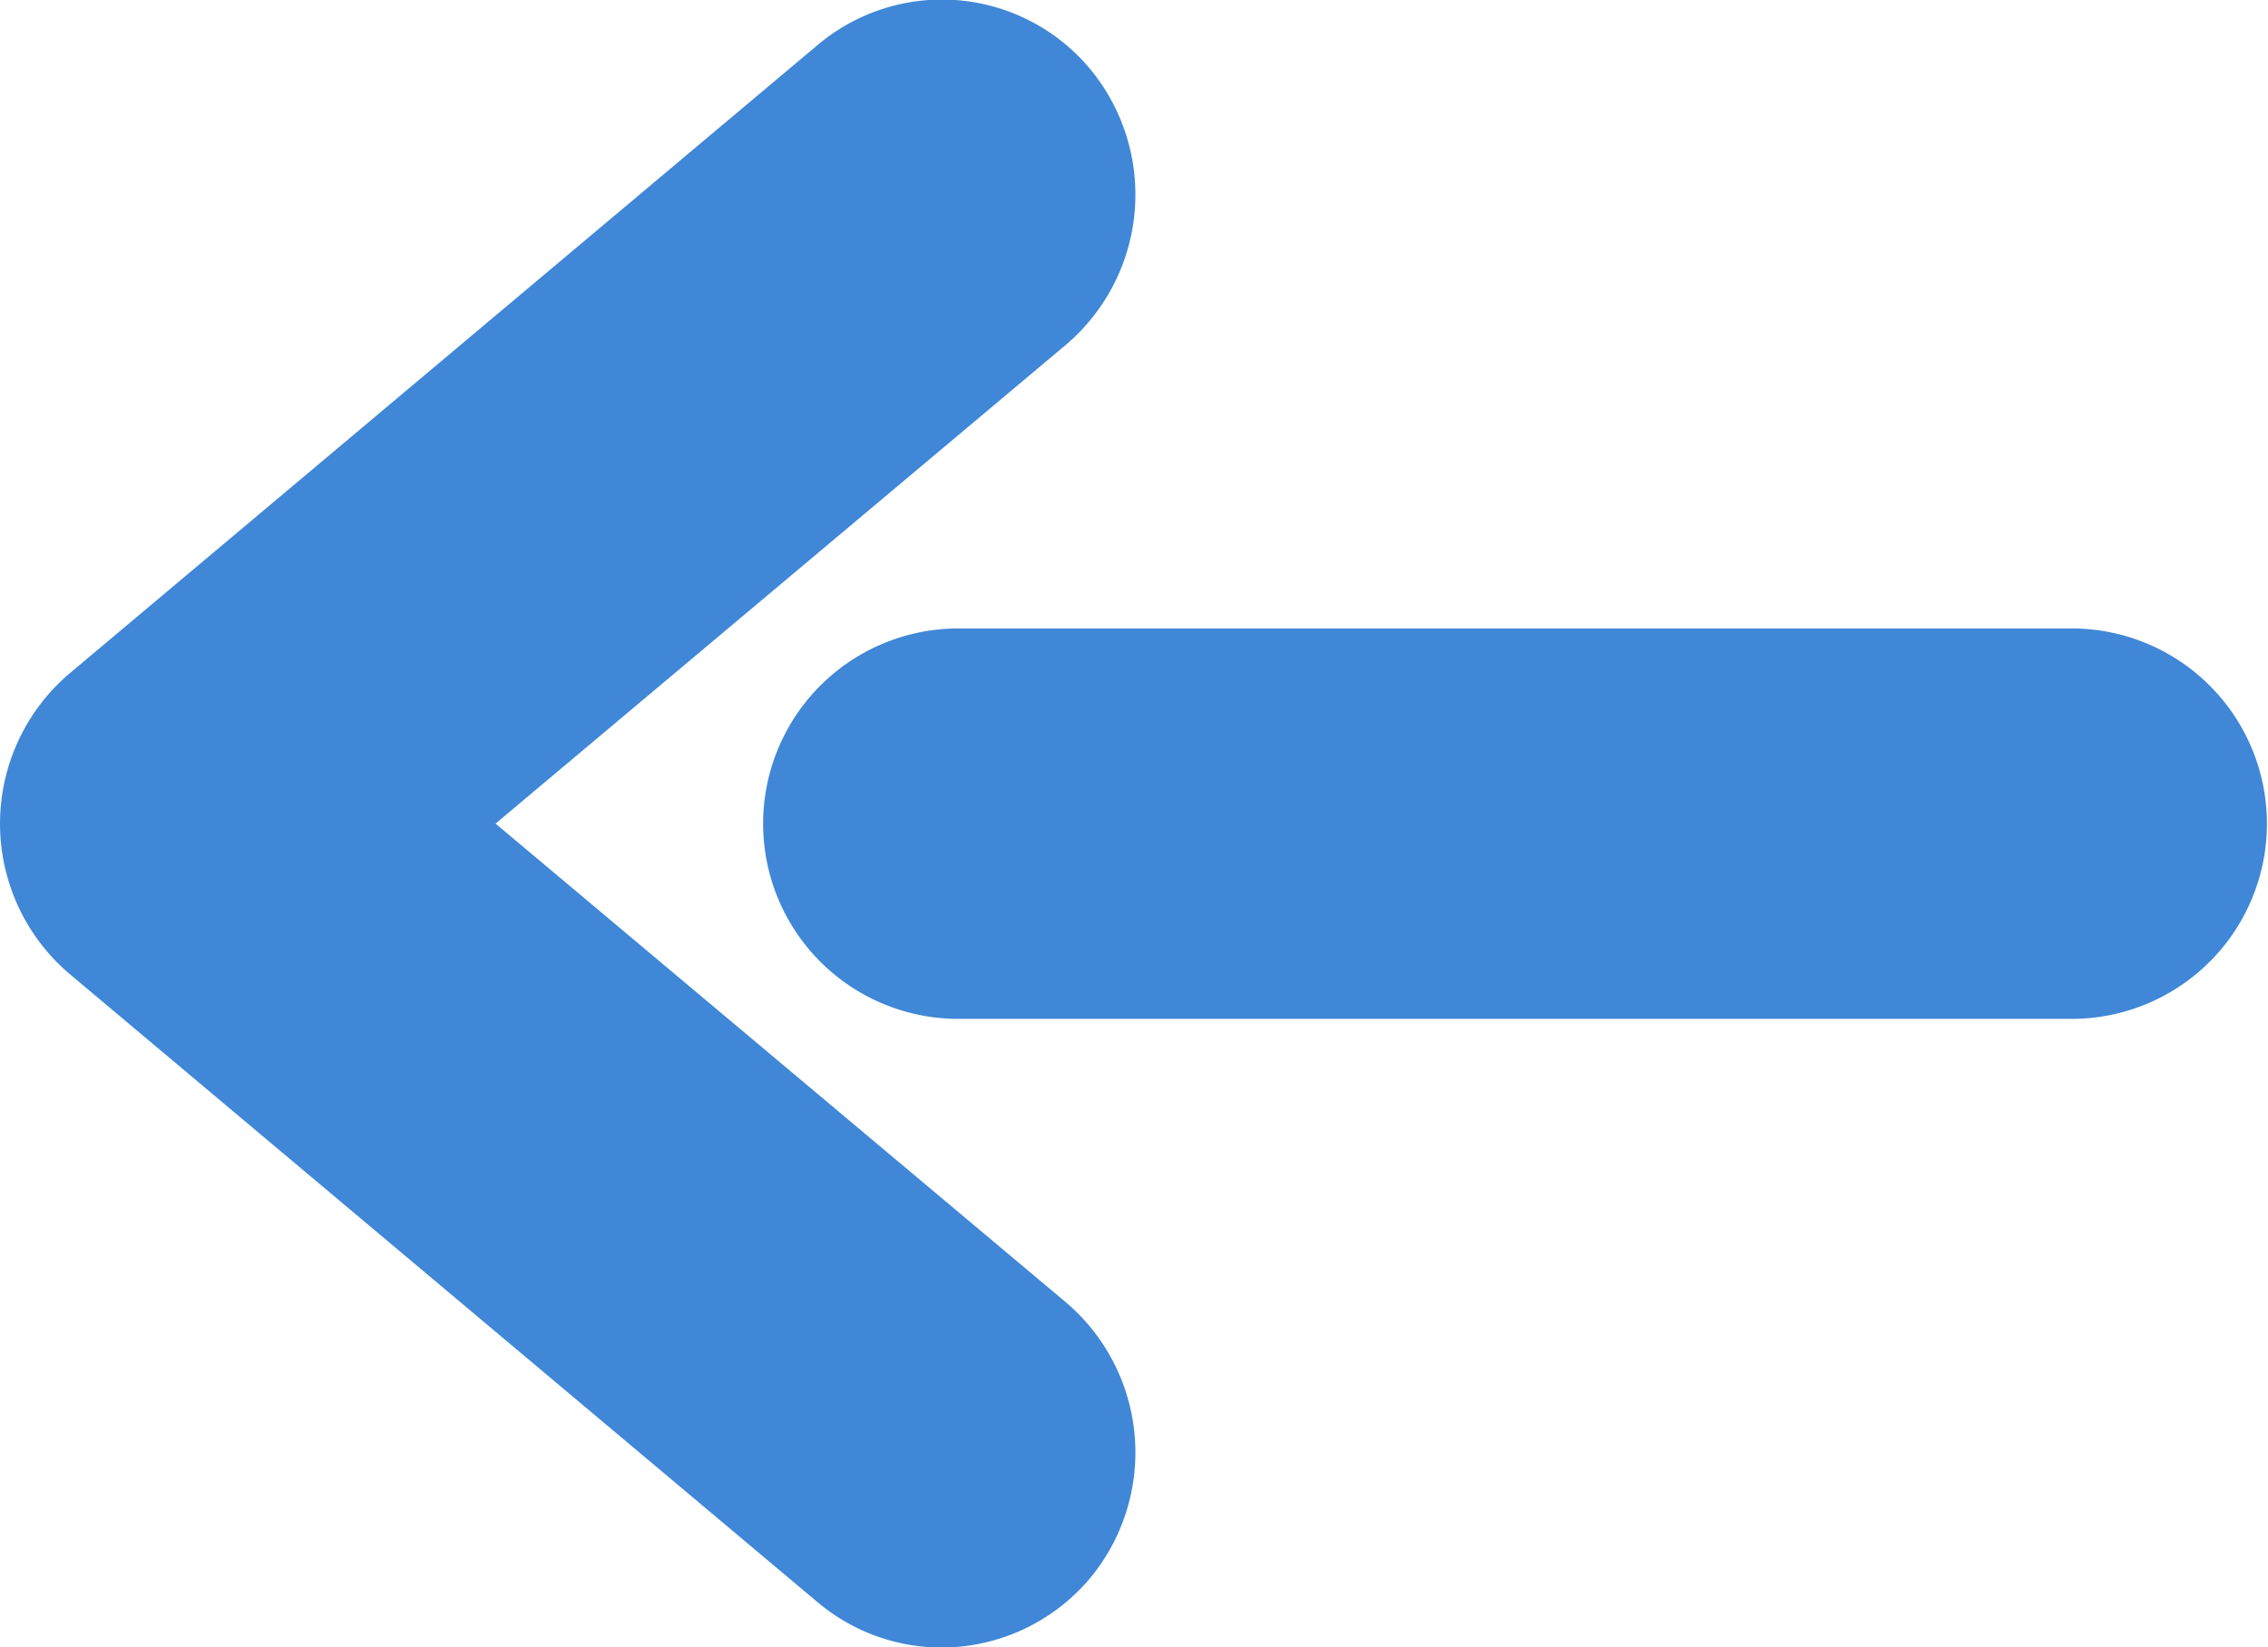
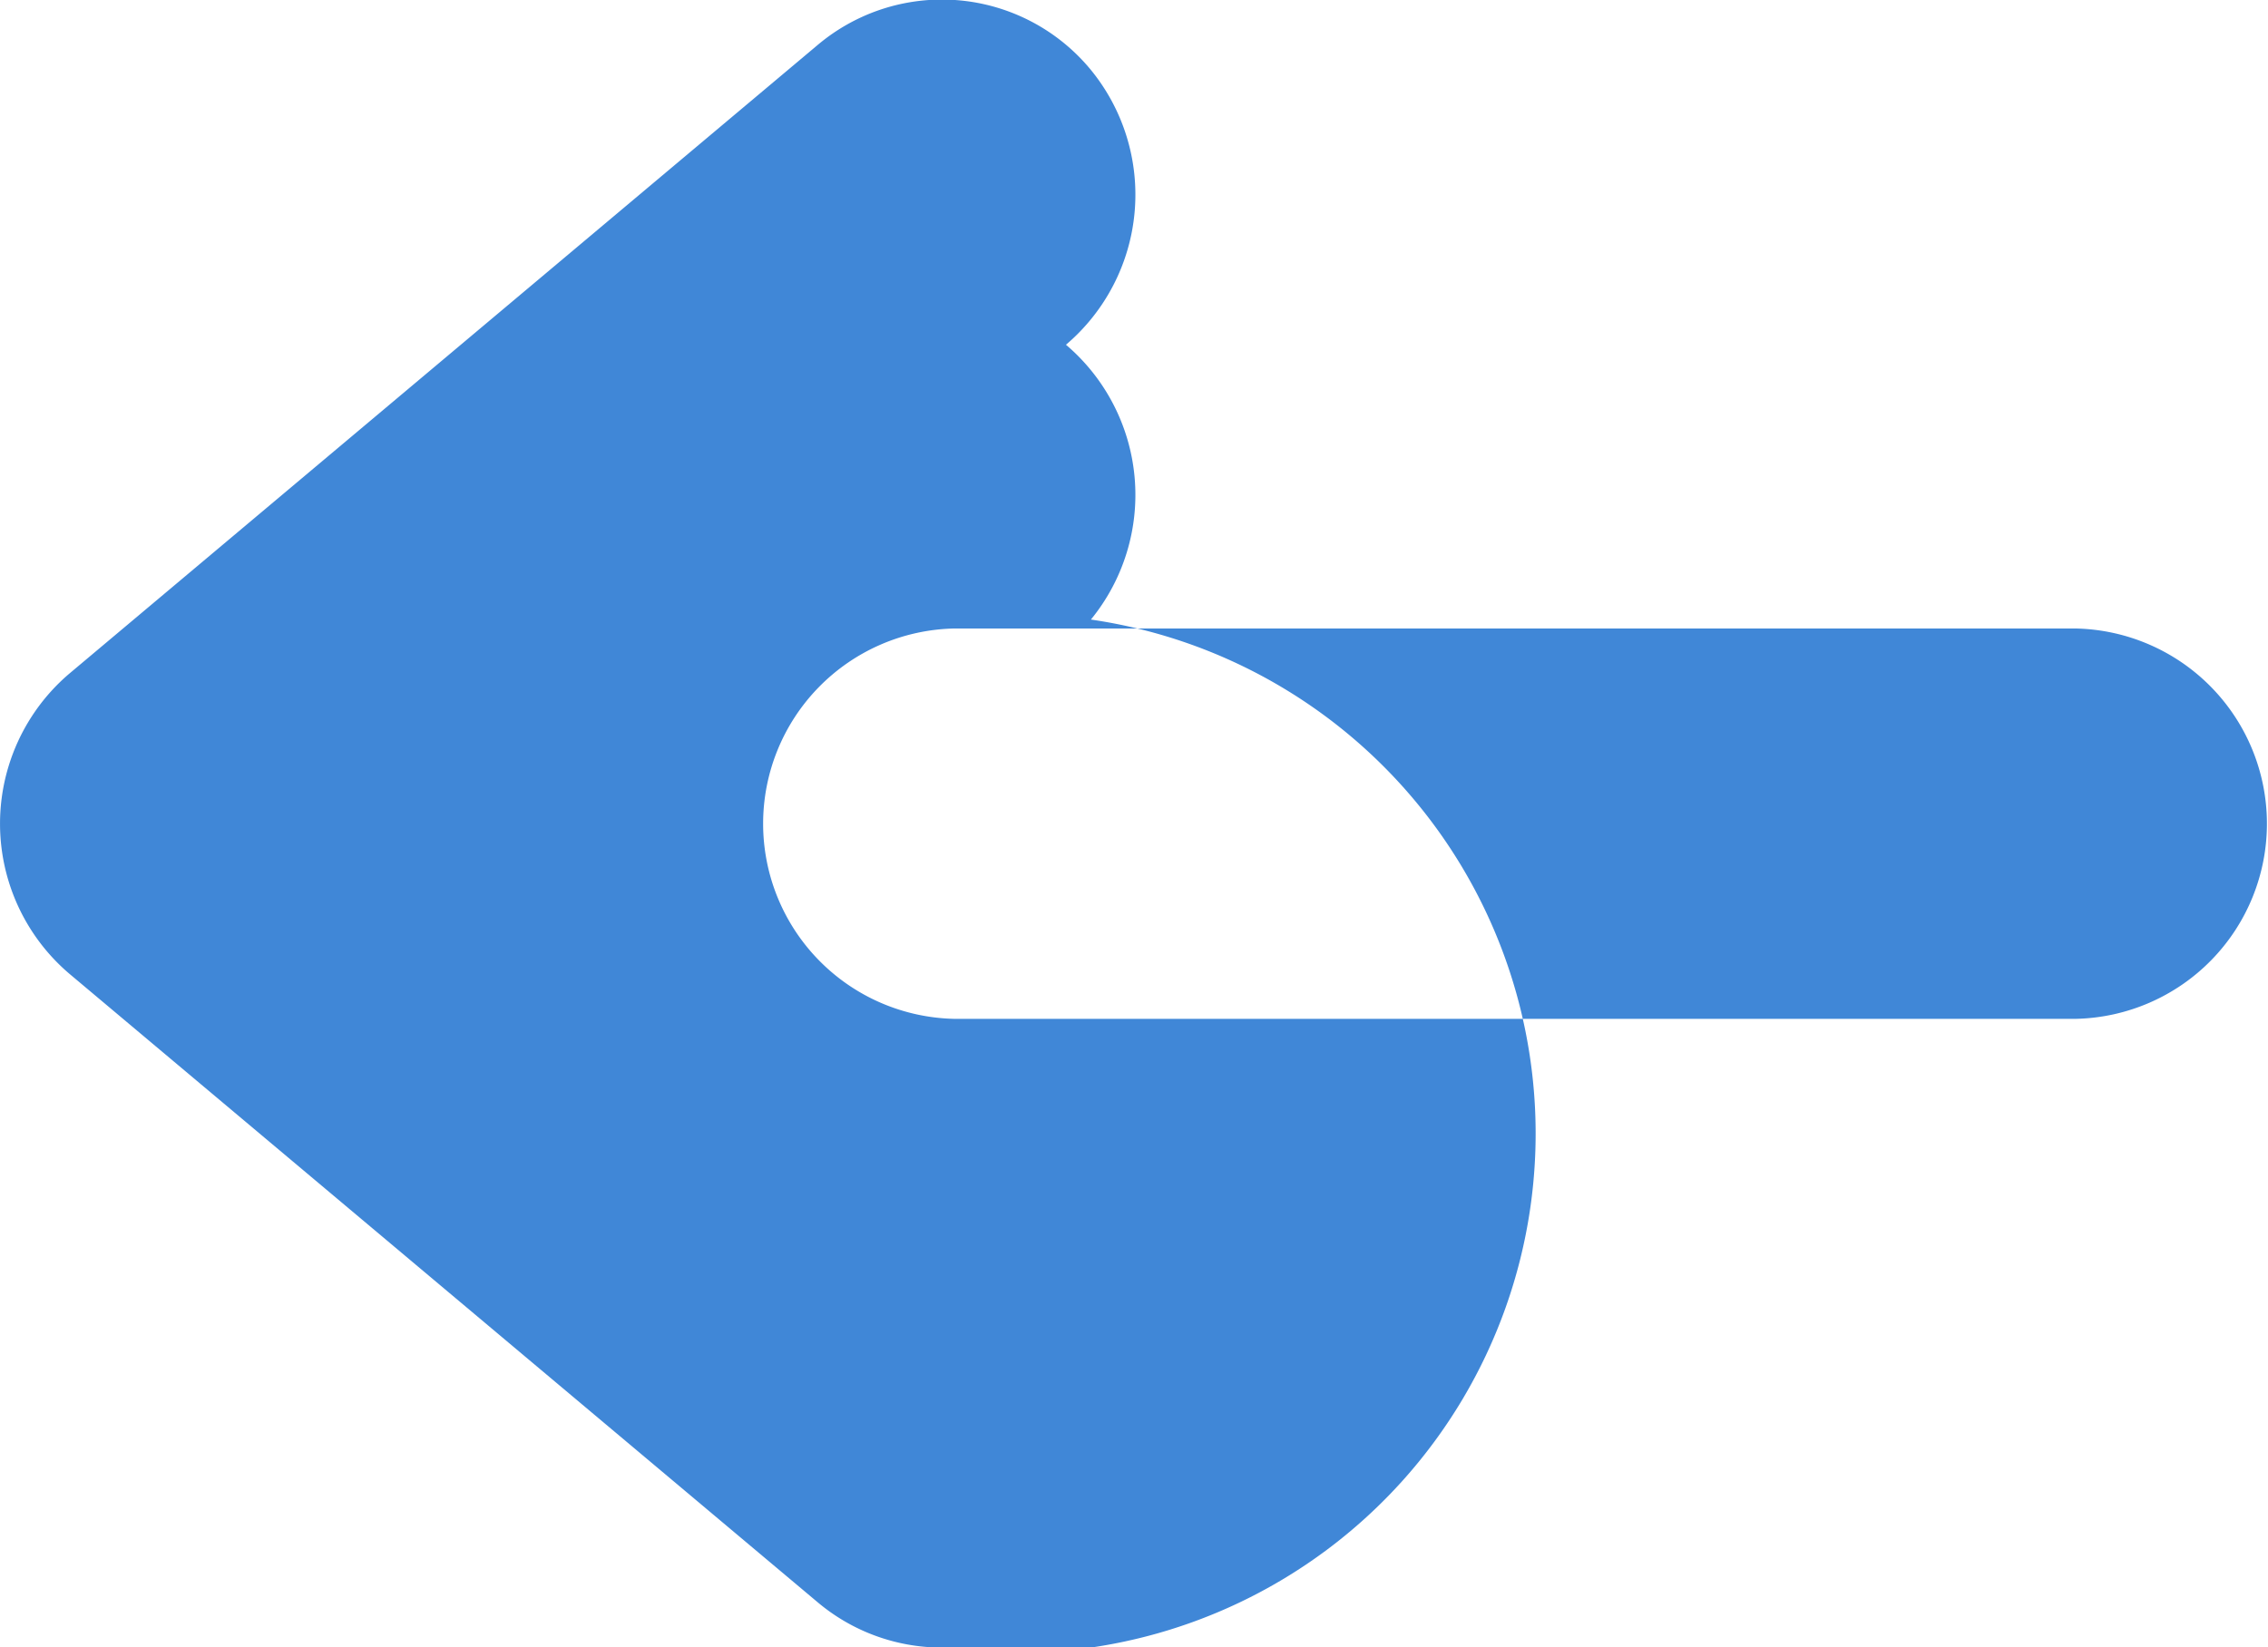
<svg xmlns="http://www.w3.org/2000/svg" width="20" height="14.531" viewBox="0 0 20 14.531">
  <defs>
    <style>
      .cls-1 {
        fill: #4087d7;
        fill-rule: evenodd;
      }
    </style>
  </defs>
-   <path id="icon_fontarrow" class="cls-1" d="M1561.27,217.783a1.7,1.7,0,0,1-1.09-.4l-6.6-5.545a1.739,1.739,0,0,1,0-2.645l6.6-5.546a1.7,1.7,0,0,1,2.41.22,1.738,1.738,0,0,1-.22,2.424l-5.03,4.224,5.03,4.223a1.738,1.738,0,0,1,.22,2.424A1.714,1.714,0,0,1,1561.27,217.783Zm10.01-5.546h-9.9a1.722,1.722,0,0,1,0-3.443h9.9A1.722,1.722,0,0,1,1571.28,212.237Z" transform="translate(-1552.97 -203.25)" />
+   <path id="icon_fontarrow" class="cls-1" d="M1561.27,217.783a1.7,1.7,0,0,1-1.09-.4l-6.6-5.545a1.739,1.739,0,0,1,0-2.645l6.6-5.546a1.7,1.7,0,0,1,2.41.22,1.738,1.738,0,0,1-.22,2.424a1.738,1.738,0,0,1,.22,2.424A1.714,1.714,0,0,1,1561.27,217.783Zm10.01-5.546h-9.9a1.722,1.722,0,0,1,0-3.443h9.9A1.722,1.722,0,0,1,1571.28,212.237Z" transform="translate(-1552.97 -203.25)" />
</svg>